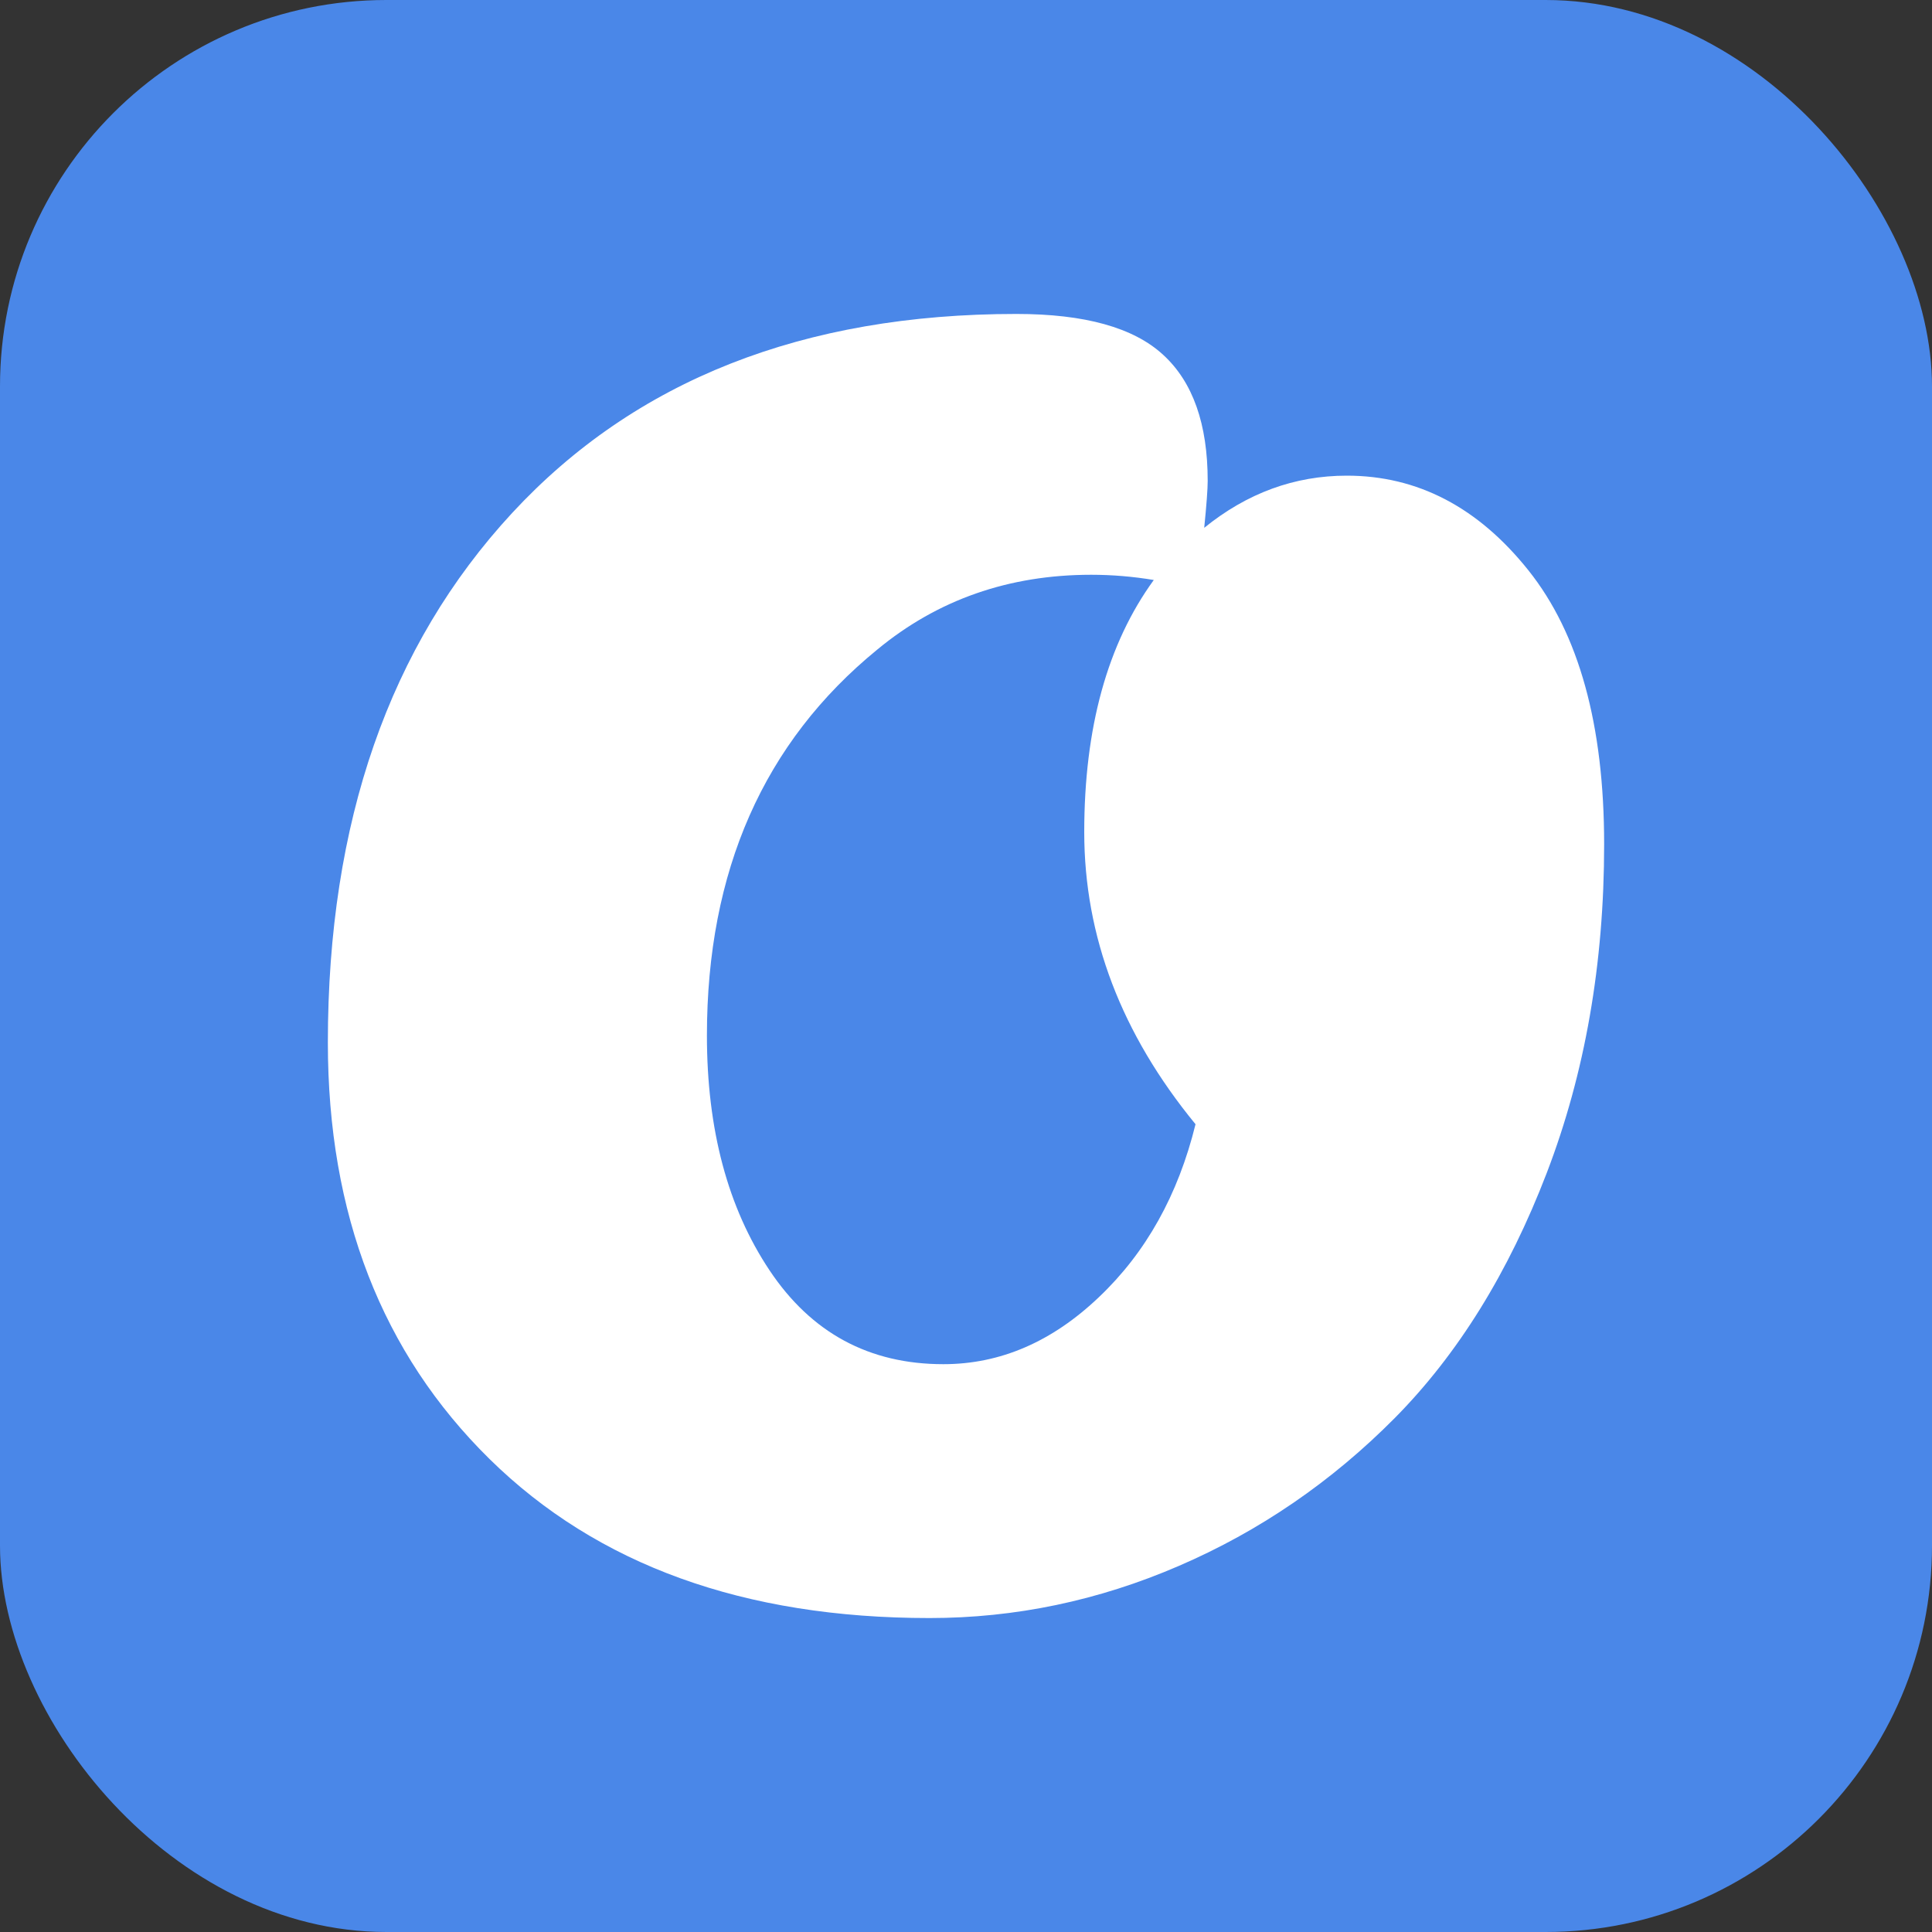
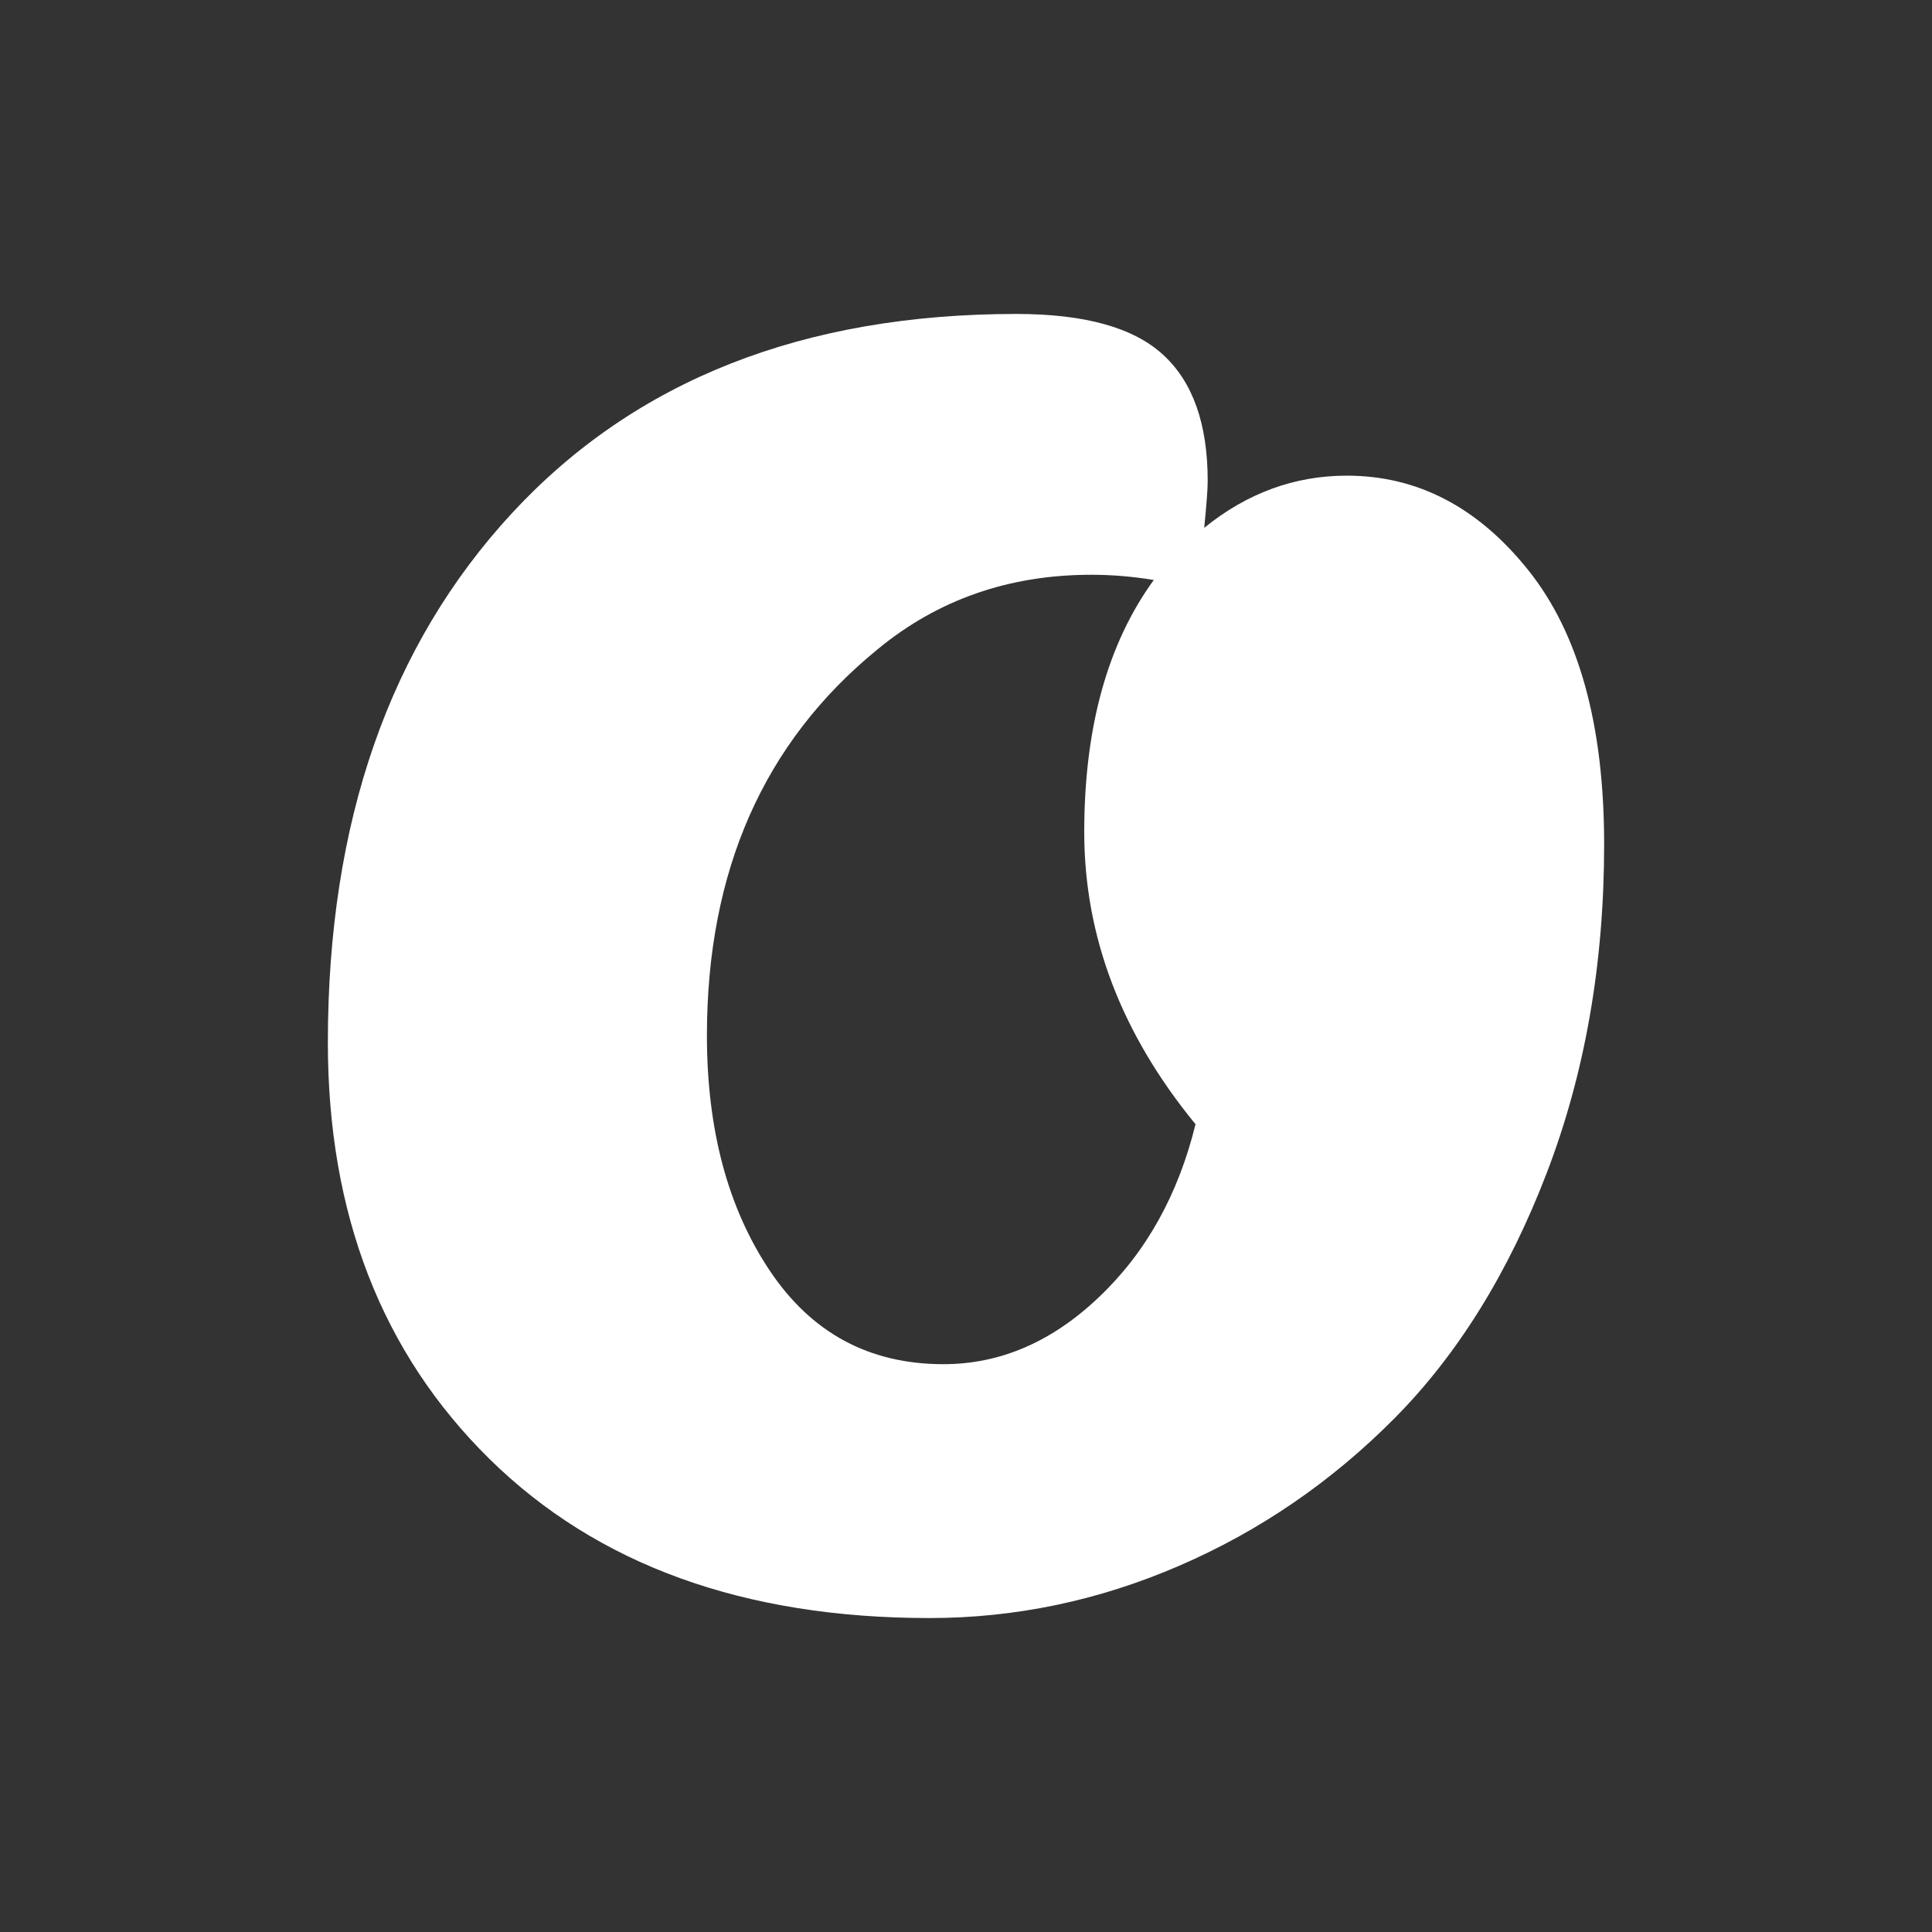
<svg xmlns="http://www.w3.org/2000/svg" width="256" height="256" viewBox="0 0 100 100">
  <rect x="0" y="0" width="100" height="100" fill="#333333" stroke="none" />
-   <rect width="100" height="100" rx="20" fill="#4a87e8" />
  <path fill="#fff" d="M16.97 53.96L16.97 53.96Q16.97 36.86 26.51 26.55Q36.05 16.25 52.61 16.25L52.61 16.25Q57.92 16.25 60.21 18.37Q62.51 20.48 62.51 24.89L62.51 24.89Q62.51 25.52 62.33 27.32L62.33 27.32Q65.66 24.62 69.71 24.62L69.71 24.62Q75.20 24.62 79.11 29.52Q83.03 34.43 83.03 43.70Q83.03 52.97 80.06 60.71Q77.09 68.45 72.19 73.40Q67.28 78.35 61.02 81.05Q54.77 83.75 48.11 83.75L48.11 83.75Q33.71 83.75 25.34 75.52Q16.97 67.28 16.97 53.96ZM61.88 58.19L61.88 58.19Q56.12 51.17 56.12 43.07Q56.12 34.97 59.72 30.02L59.72 30.02Q58.10 29.75 56.48 29.75L56.48 29.75Q50.09 29.75 45.41 33.62L45.41 33.62Q36.59 40.82 36.59 53.60L36.59 53.60Q36.59 60.89 39.83 65.75Q43.07 70.61 48.83 70.61L48.83 70.61Q53.24 70.61 56.88 67.14Q60.53 63.68 61.88 58.19Z" />
</svg>